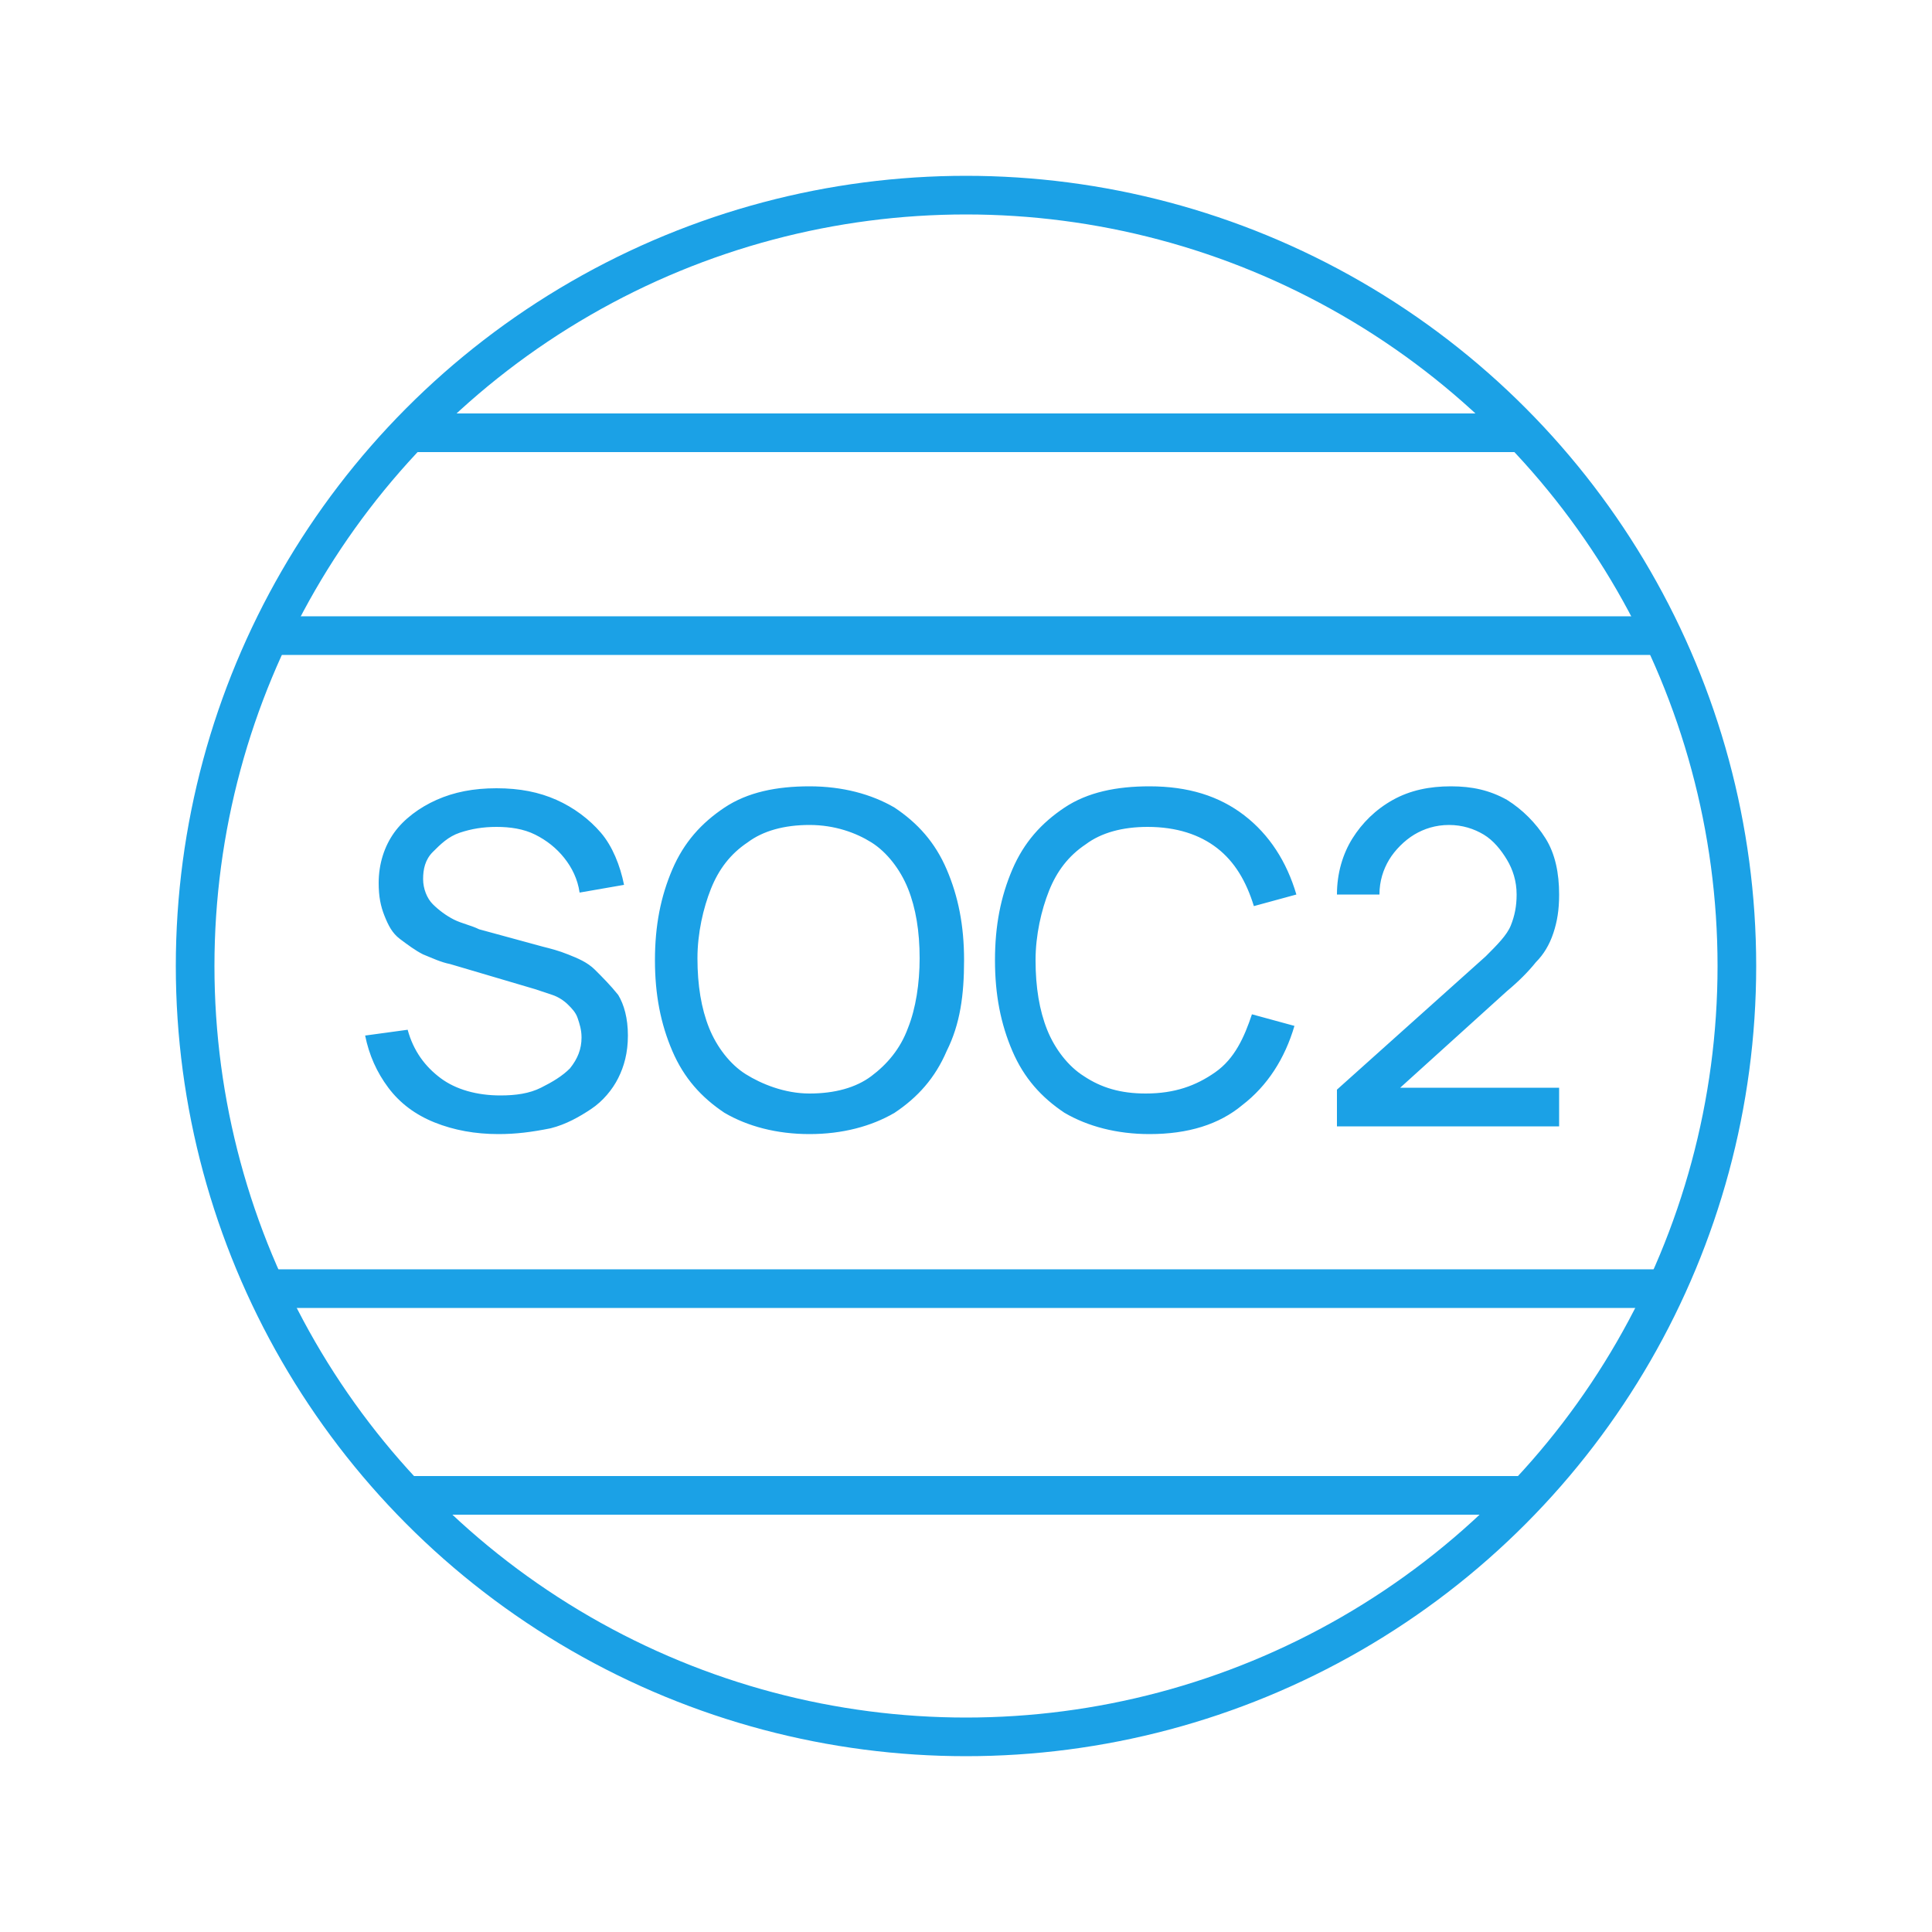
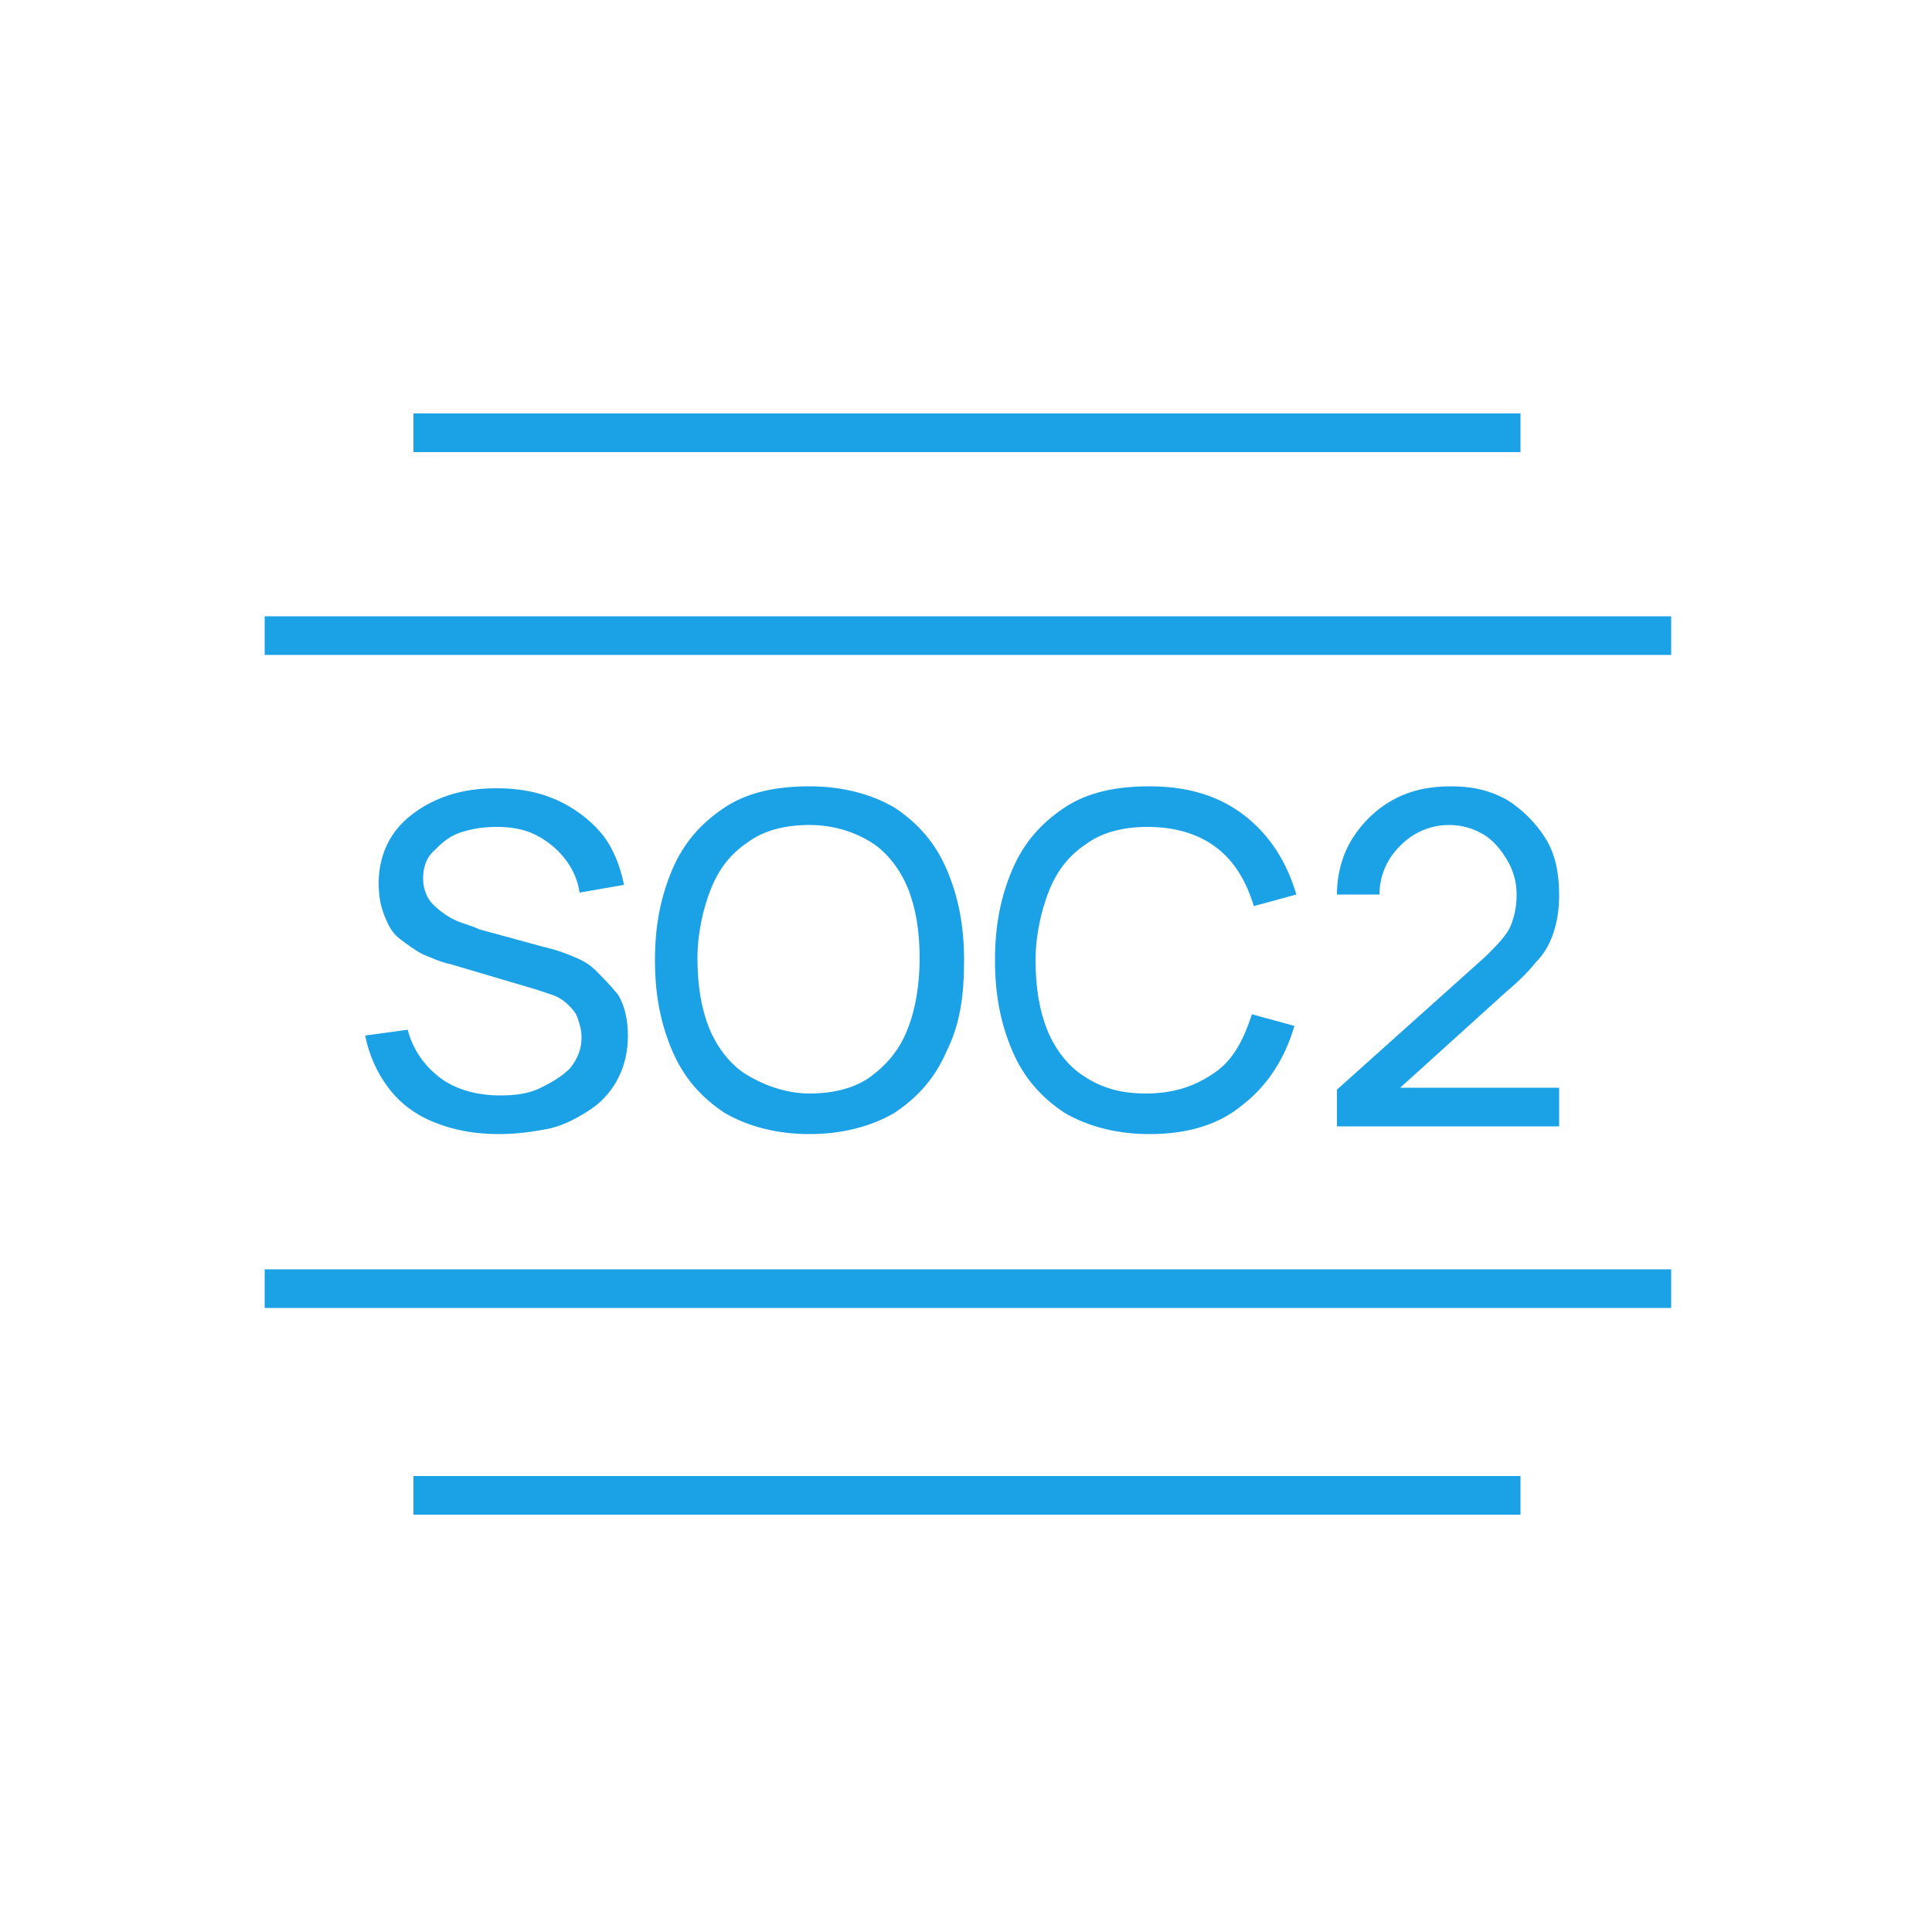
<svg xmlns="http://www.w3.org/2000/svg" width="100" height="100" x="0" y="0" viewBox="0 0 100 100" xml:space="preserve">
  <style>.st0{fill:#1ba1e6}.st1{fill:none;stroke:#1ba1e6;stroke-width:2;stroke-miterlimit:10}</style>
  <path class="st0" d="M25.8 58.7c-1.2 0-2.3-.2-3.3-.6s-1.8-1-2.4-1.8c-.6-.8-1-1.7-1.2-2.7l2.2-.3c.3 1.1.9 1.9 1.7 2.5s1.9.9 3.1.9c.8 0 1.5-.1 2.1-.4s1.1-.6 1.5-1c.4-.5.6-1 .6-1.6 0-.4-.1-.7-.2-1-.1-.3-.3-.5-.5-.7-.2-.2-.5-.4-.8-.5l-.9-.3-4.4-1.3c-.5-.1-.9-.3-1.4-.5-.4-.2-.8-.5-1.2-.8s-.6-.7-.8-1.2c-.2-.5-.3-1-.3-1.7 0-1 .3-1.9.8-2.6.5-.7 1.3-1.3 2.2-1.7.9-.4 1.9-.6 3.1-.6 1.2 0 2.2.2 3.1.6.9.4 1.7 1 2.3 1.7s1 1.7 1.2 2.7l-2.3.4c-.1-.7-.4-1.3-.8-1.8s-.9-.9-1.5-1.2c-.6-.3-1.3-.4-2-.4s-1.3.1-1.9.3c-.6.2-1 .6-1.4 1s-.5.9-.5 1.4c0 .5.2 1 .5 1.3.3.3.7.6 1.1.8.4.2.9.3 1.3.5l3.3.9c.4.1.8.2 1.3.4s1 .4 1.4.8.8.8 1.2 1.3c.3.5.5 1.2.5 2.1s-.2 1.6-.5 2.2c-.3.6-.8 1.2-1.4 1.6-.6.4-1.3.8-2.1 1-1 .2-1.8.3-2.7.3zM41.9 58.7c-1.7 0-3.2-.4-4.4-1.1-1.2-.8-2.1-1.8-2.7-3.2-.6-1.4-.9-2.9-.9-4.7s.3-3.3.9-4.7c.6-1.4 1.5-2.4 2.7-3.2 1.2-.8 2.7-1.1 4.4-1.1 1.7 0 3.2.4 4.4 1.1 1.2.8 2.1 1.8 2.7 3.2s.9 2.9.9 4.7-.2 3.3-.9 4.7c-.6 1.4-1.5 2.4-2.7 3.2-1.2.7-2.7 1.1-4.4 1.1zm0-2.1c1.3 0 2.4-.3 3.2-.9s1.5-1.4 1.9-2.5c.4-1 .6-2.3.6-3.6 0-1.4-.2-2.6-.6-3.6-.4-1-1.1-1.9-1.9-2.4s-1.9-.9-3.2-.9c-1.3 0-2.4.3-3.2.9-.9.6-1.5 1.4-1.9 2.4-.4 1-.7 2.3-.7 3.6 0 1.4.2 2.6.6 3.6s1.1 1.9 1.9 2.4 2 1 3.3 1zM59.5 58.7c-1.7 0-3.2-.4-4.4-1.1-1.2-.8-2.1-1.8-2.7-3.2-.6-1.4-.9-2.9-.9-4.7s.3-3.3.9-4.7 1.5-2.4 2.7-3.2c1.2-.8 2.7-1.1 4.4-1.1 2 0 3.6.5 4.9 1.5 1.3 1 2.2 2.4 2.7 4.1l-2.2.6c-.4-1.3-1-2.3-1.9-3-.9-.7-2.1-1.1-3.6-1.1-1.3 0-2.4.3-3.2.9-.9.6-1.5 1.4-1.9 2.4-.4 1-.7 2.3-.7 3.6 0 1.4.2 2.6.6 3.6.4 1 1.1 1.9 1.9 2.4.9.6 1.9.9 3.2.9 1.5 0 2.6-.4 3.6-1.1s1.5-1.8 1.9-3l2.2.6c-.5 1.7-1.4 3.1-2.7 4.1-1.2 1-2.8 1.5-4.8 1.5zM69.2 58.3v-1.9l7.7-6.9c.6-.6 1.1-1.1 1.3-1.6.2-.5.3-1 .3-1.6 0-.7-.2-1.3-.5-1.8s-.7-1-1.2-1.3c-.5-.3-1.1-.5-1.8-.5s-1.3.2-1.8.5-1 .8-1.3 1.3c-.3.5-.5 1.1-.5 1.8h-2.2c0-1.1.3-2.1.8-2.9s1.2-1.5 2.1-2 1.9-.7 3-.7 2 .2 2.9.7c.8.5 1.5 1.2 2 2s.7 1.8.7 2.9c0 .8-.1 1.4-.3 2-.2.6-.5 1.1-.9 1.5-.4.5-.9 1-1.5 1.5L71.7 57l-.3-.7h9.3v2H69.2z" />
-   <circle class="st1" cx="50" cy="50" r="39.9" />
-   <path class="st1" d="M13.7 32.9h72.8-72.8zM21.4 22.4h57.3-57.3zM21.4 77.4h57.3-57.3zM13.7 66.7h72.8-72.8z" />
+   <path class="st1" d="M13.7 32.9h72.8-72.8zM21.4 22.4h57.3-57.3zM21.4 77.4h57.3-57.3M13.7 66.7h72.8-72.8z" />
</svg>